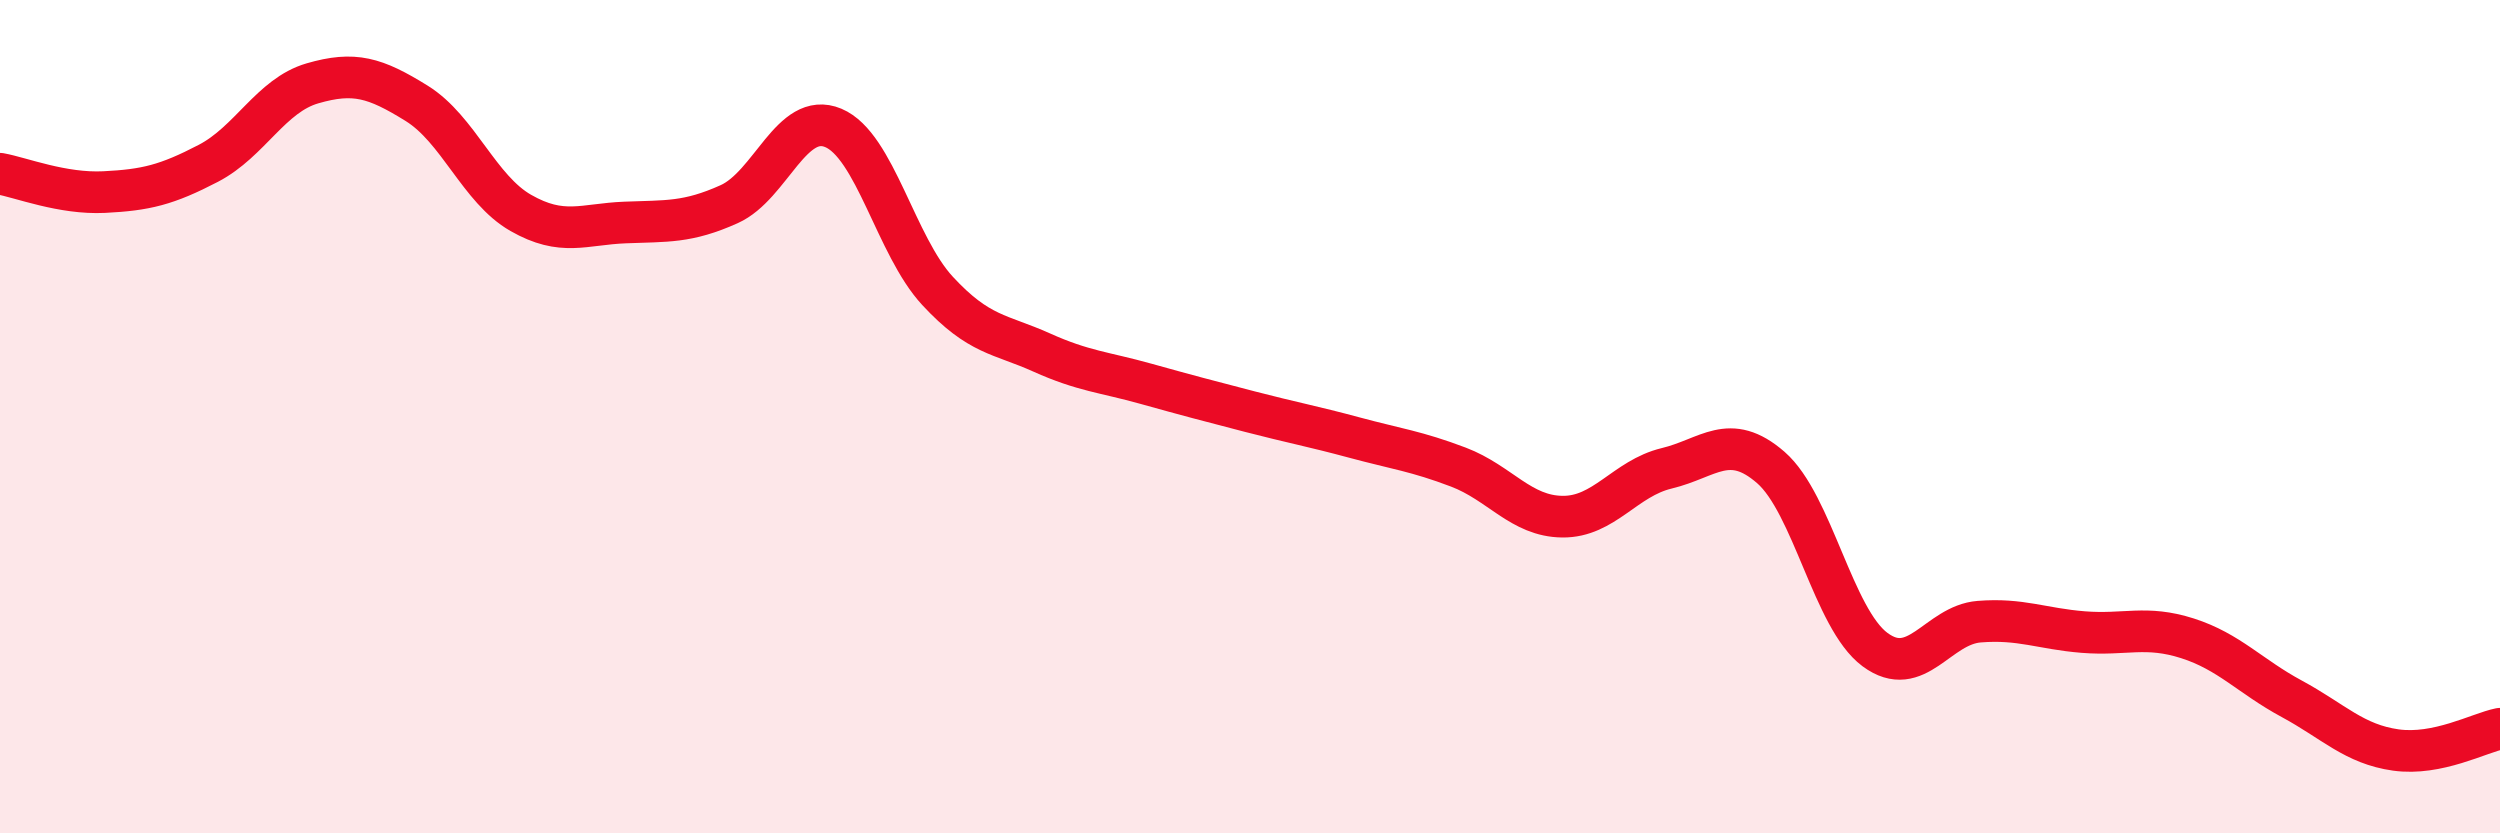
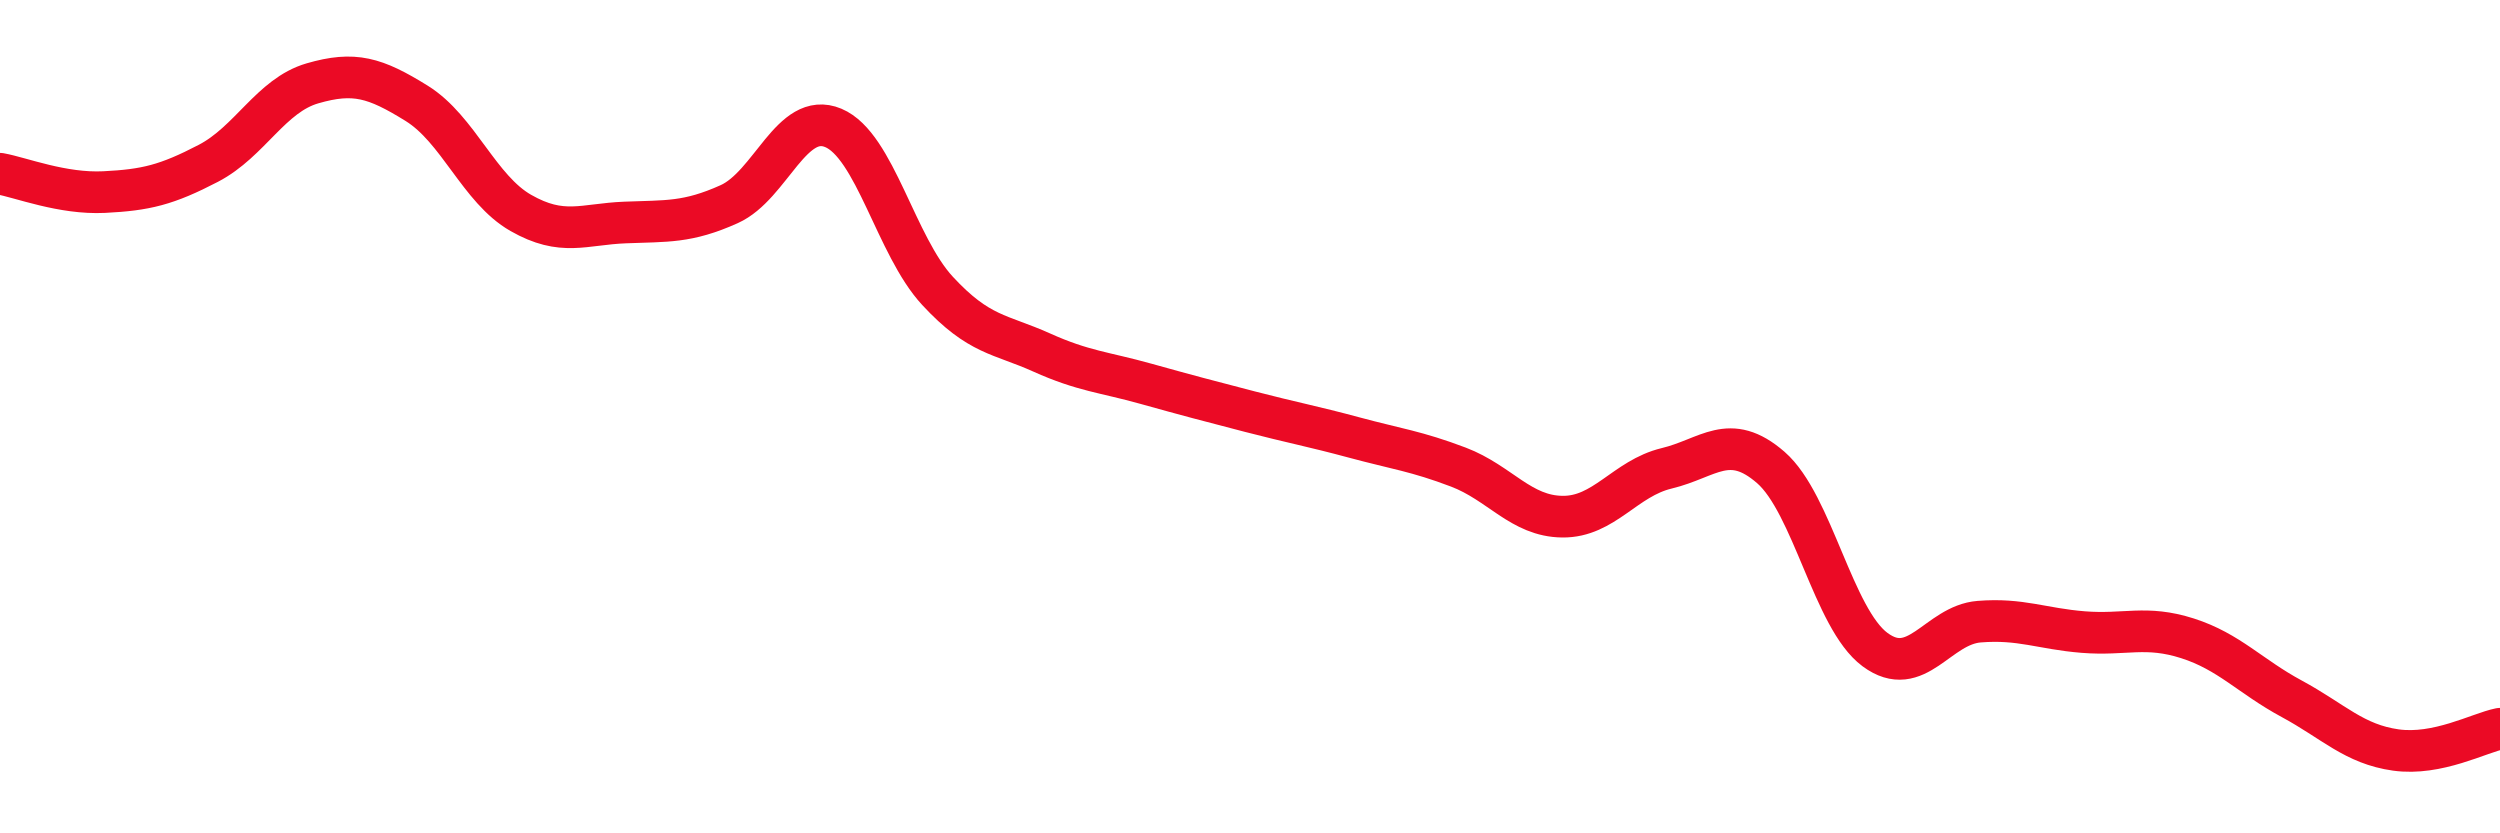
<svg xmlns="http://www.w3.org/2000/svg" width="60" height="20" viewBox="0 0 60 20">
-   <path d="M 0,4.17 C 0.5,4.26 1.5,4.66 2.5,4.61 C 3.5,4.56 4,4.44 5,3.92 C 6,3.4 6.5,2.29 7.5,2 C 8.5,1.71 9,1.86 10,2.48 C 11,3.1 11.5,4.54 12.5,5.11 C 13.5,5.68 14,5.38 15,5.34 C 16,5.3 16.5,5.35 17.5,4.9 C 18.5,4.45 19,2.65 20,3.07 C 21,3.49 21.5,5.9 22.5,6.98 C 23.5,8.06 24,8.01 25,8.46 C 26,8.91 26.5,8.93 27.5,9.21 C 28.5,9.49 29,9.62 30,9.88 C 31,10.14 31.5,10.23 32.5,10.5 C 33.5,10.77 34,10.83 35,11.21 C 36,11.59 36.5,12.39 37.5,12.4 C 38.5,12.41 39,11.48 40,11.24 C 41,11 41.5,10.35 42.5,11.22 C 43.5,12.09 44,14.85 45,15.59 C 46,16.33 46.5,15 47.5,14.92 C 48.5,14.84 49,15.09 50,15.17 C 51,15.25 51.5,15 52.5,15.32 C 53.5,15.64 54,16.23 55,16.77 C 56,17.31 56.5,17.86 57.5,18 C 58.5,18.14 59.5,17.59 60,17.49L60 20L0 20Z" fill="#EB0A25" opacity="0.1" stroke-linecap="round" stroke-linejoin="round" />
  <path d="M 0,4.17 C 0.5,4.26 1.5,4.66 2.5,4.61 C 3.5,4.56 4,4.44 5,3.92 C 6,3.4 6.5,2.29 7.5,2 C 8.5,1.71 9,1.86 10,2.48 C 11,3.1 11.5,4.54 12.5,5.11 C 13.5,5.68 14,5.38 15,5.34 C 16,5.3 16.5,5.35 17.5,4.9 C 18.5,4.45 19,2.65 20,3.07 C 21,3.49 21.5,5.9 22.5,6.98 C 23.5,8.06 24,8.01 25,8.46 C 26,8.91 26.5,8.93 27.5,9.21 C 28.5,9.49 29,9.62 30,9.88 C 31,10.14 31.5,10.23 32.5,10.5 C 33.5,10.77 34,10.83 35,11.21 C 36,11.59 36.5,12.39 37.5,12.4 C 38.5,12.41 39,11.48 40,11.24 C 41,11 41.5,10.35 42.5,11.22 C 43.5,12.09 44,14.85 45,15.59 C 46,16.33 46.5,15 47.5,14.92 C 48.5,14.84 49,15.09 50,15.17 C 51,15.25 51.5,15 52.5,15.32 C 53.5,15.64 54,16.23 55,16.77 C 56,17.31 56.5,17.86 57.5,18 C 58.5,18.14 59.5,17.59 60,17.49" stroke="#EB0A25" stroke-width="1" fill="none" stroke-linecap="round" stroke-linejoin="round" />
</svg>